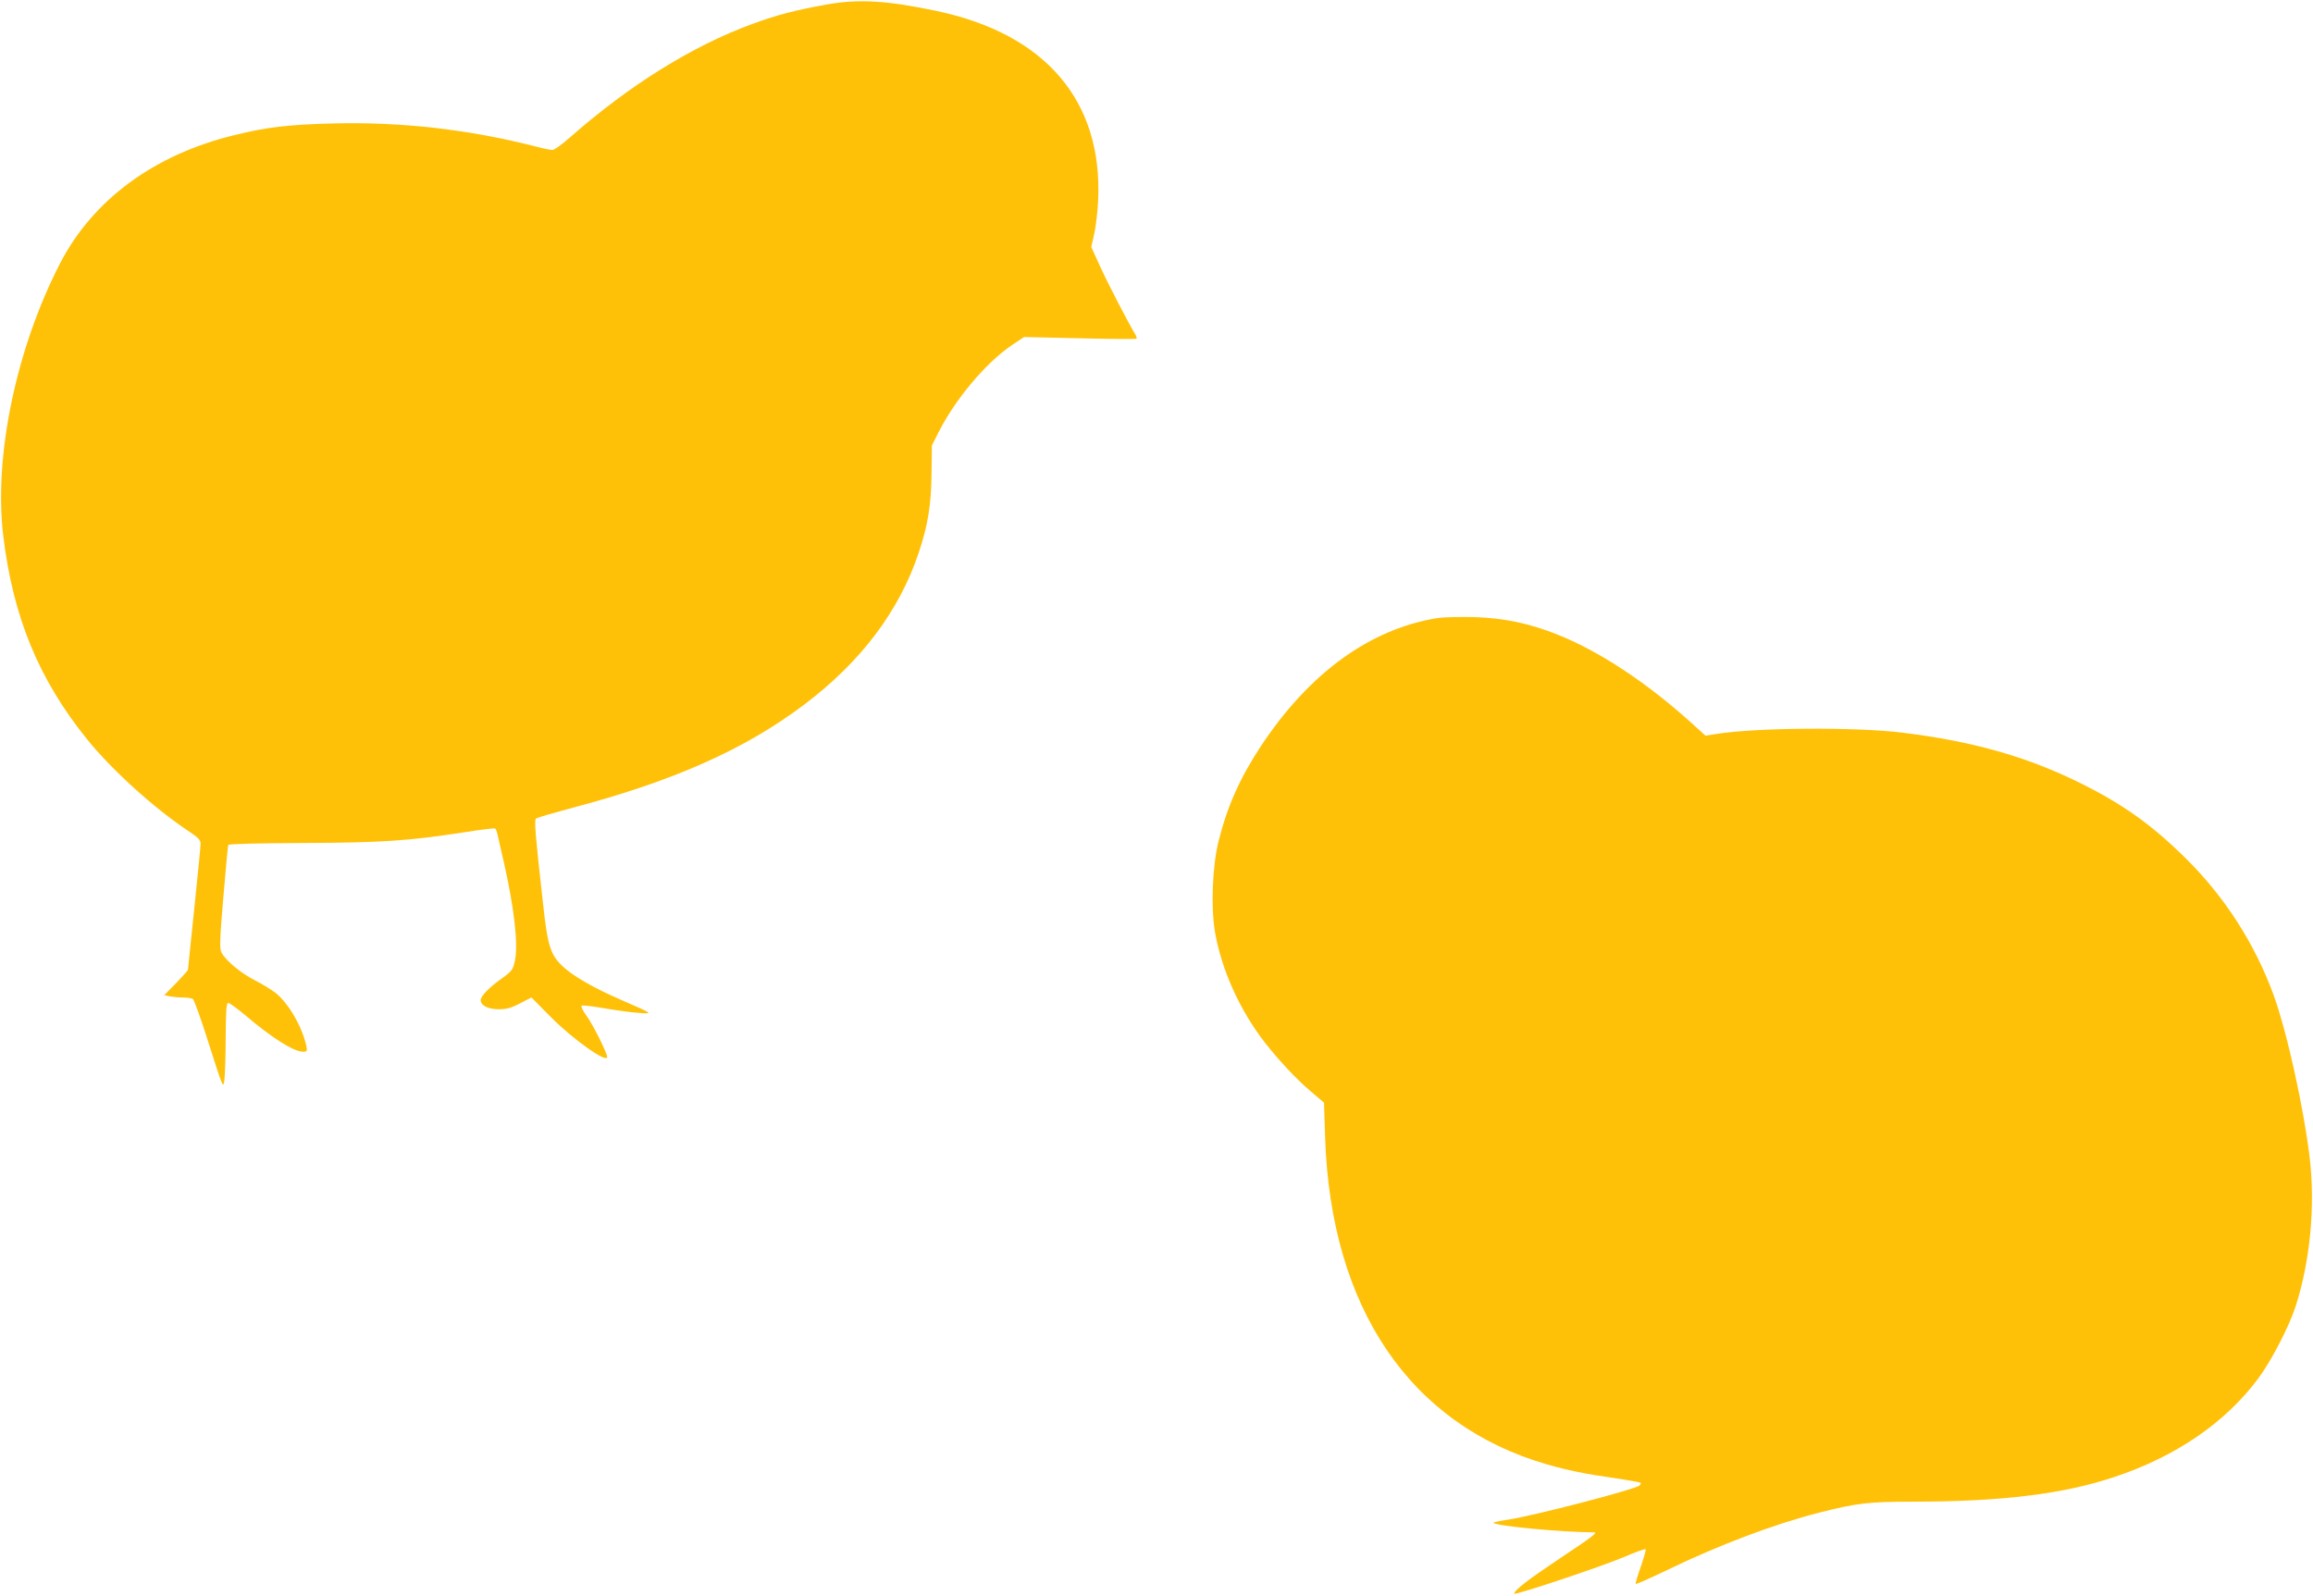
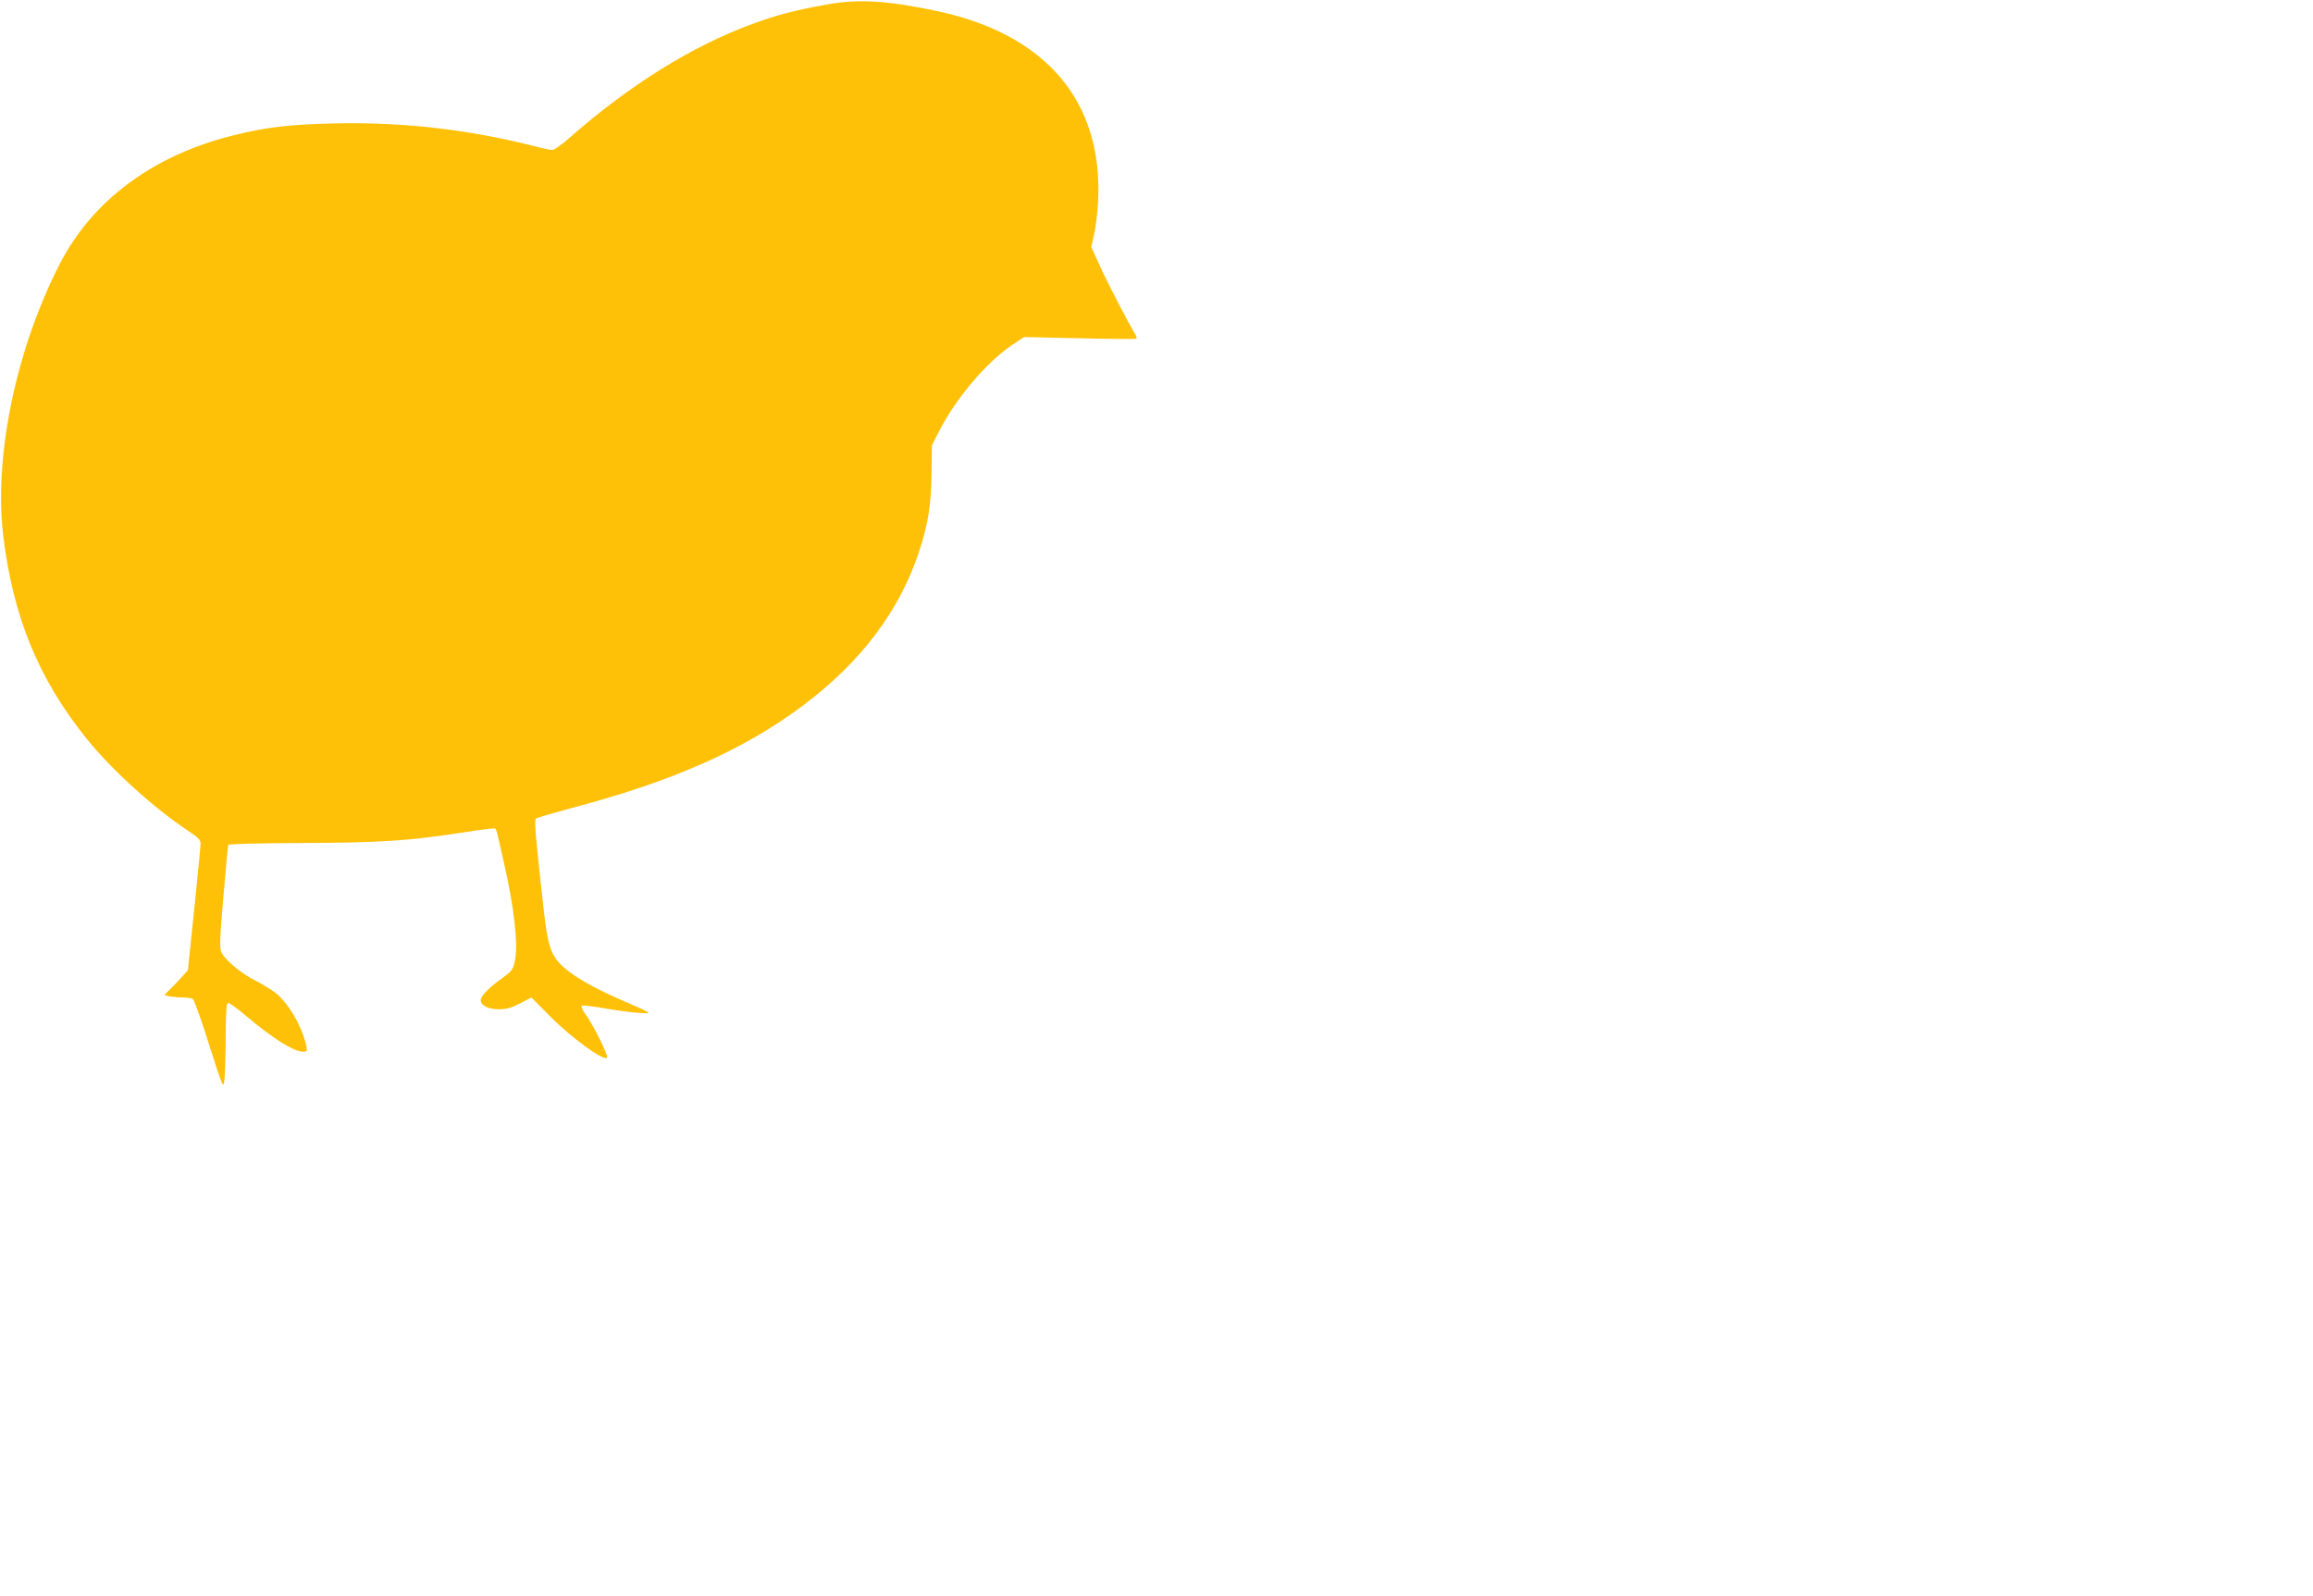
<svg xmlns="http://www.w3.org/2000/svg" version="1.0" width="1280pt" height="883pt" viewBox="0 0 1280 883" preserveAspectRatio="xMidYMid meet">
  <g transform="translate(0,883) scale(0.1,-0.1)" fill="#ffc107" stroke="none">
    <path d="M4575 8805 c-169 -30 -274 -57 -410 -107 -334 -122 -684 -340 -1015 -632 -41 -36 -83 -66 -93 -66 -10 0 -55 9 -99 21 -365 93 -737 135 -1111 126 -245 -6 -368 -20 -547 -64 -447 -108 -787 -359 -969 -713 -242 -471 -366 -1066 -313 -1505 54 -449 196 -794 463 -1125 137 -170 369 -380 556 -505 60 -39 73 -53 73 -74 0 -15 -16 -176 -35 -360 -19 -183 -35 -335 -35 -338 0 -3 -29 -35 -65 -73 l-66 -67 32 -7 c17 -3 50 -6 73 -6 22 0 47 -4 53 -8 7 -4 48 -118 90 -252 78 -244 78 -245 85 -195 3 28 7 134 7 238 1 146 4 187 14 187 7 0 49 -30 93 -67 150 -128 270 -203 321 -203 23 0 24 3 18 33 -23 105 -97 233 -168 291 -23 18 -75 50 -116 71 -76 38 -163 110 -186 155 -10 21 -9 72 11 305 13 154 25 284 27 289 2 6 163 10 413 11 436 2 580 11 898 60 87 14 162 23 166 20 4 -2 10 -17 13 -32 4 -16 19 -86 36 -158 57 -251 79 -451 61 -538 -11 -54 -15 -59 -75 -103 -67 -47 -115 -97 -115 -118 0 -30 41 -51 99 -51 45 0 70 7 120 33 l62 32 107 -108 c123 -124 312 -258 312 -221 0 22 -80 182 -115 229 -20 27 -31 51 -26 55 6 3 63 -4 127 -15 65 -11 150 -23 188 -25 83 -6 86 -8 -102 74 -144 63 -253 125 -312 178 -73 66 -89 113 -115 353 -42 374 -49 460 -39 470 5 5 88 29 184 55 569 149 967 325 1298 574 316 238 528 519 636 842 51 153 69 261 71 439 l2 155 38 75 c92 182 263 385 406 481 l66 44 309 -7 c170 -4 311 -5 313 -2 3 3 0 13 -6 23 -34 55 -147 272 -192 370 l-52 114 16 71 c9 39 19 123 22 186 26 550 -289 921 -892 1049 -275 58 -434 68 -610 36z" />
-     <path d="M7956 5410 c-374 -60 -710 -303 -979 -710 -115 -175 -185 -331 -233 -523 -35 -138 -44 -368 -20 -507 37 -210 138 -432 276 -610 77 -98 176 -204 252 -268 l75 -64 6 -191 c31 -945 470 -1592 1229 -1811 112 -32 206 -52 375 -76 75 -11 139 -23 142 -25 2 -3 0 -10 -5 -15 -21 -21 -592 -170 -732 -190 -46 -7 -81 -15 -78 -17 18 -18 366 -51 559 -53 20 0 -16 -28 -191 -144 -174 -116 -252 -176 -252 -195 0 -11 478 148 608 203 62 27 116 46 119 43 3 -3 -10 -47 -27 -97 -18 -50 -31 -93 -28 -95 3 -3 83 33 179 79 285 138 594 254 839 316 204 52 274 60 514 60 490 0 834 42 1115 136 341 113 614 300 796 543 74 99 173 290 210 405 79 248 108 550 77 816 -33 280 -128 709 -202 909 -104 282 -270 540 -486 753 -191 188 -353 303 -599 423 -289 141 -586 224 -970 271 -256 31 -800 28 -1023 -7 l-64 -10 -75 68 c-251 227 -515 401 -748 493 -154 61 -294 90 -455 95 -80 2 -171 0 -204 -5z" />
  </g>
</svg>